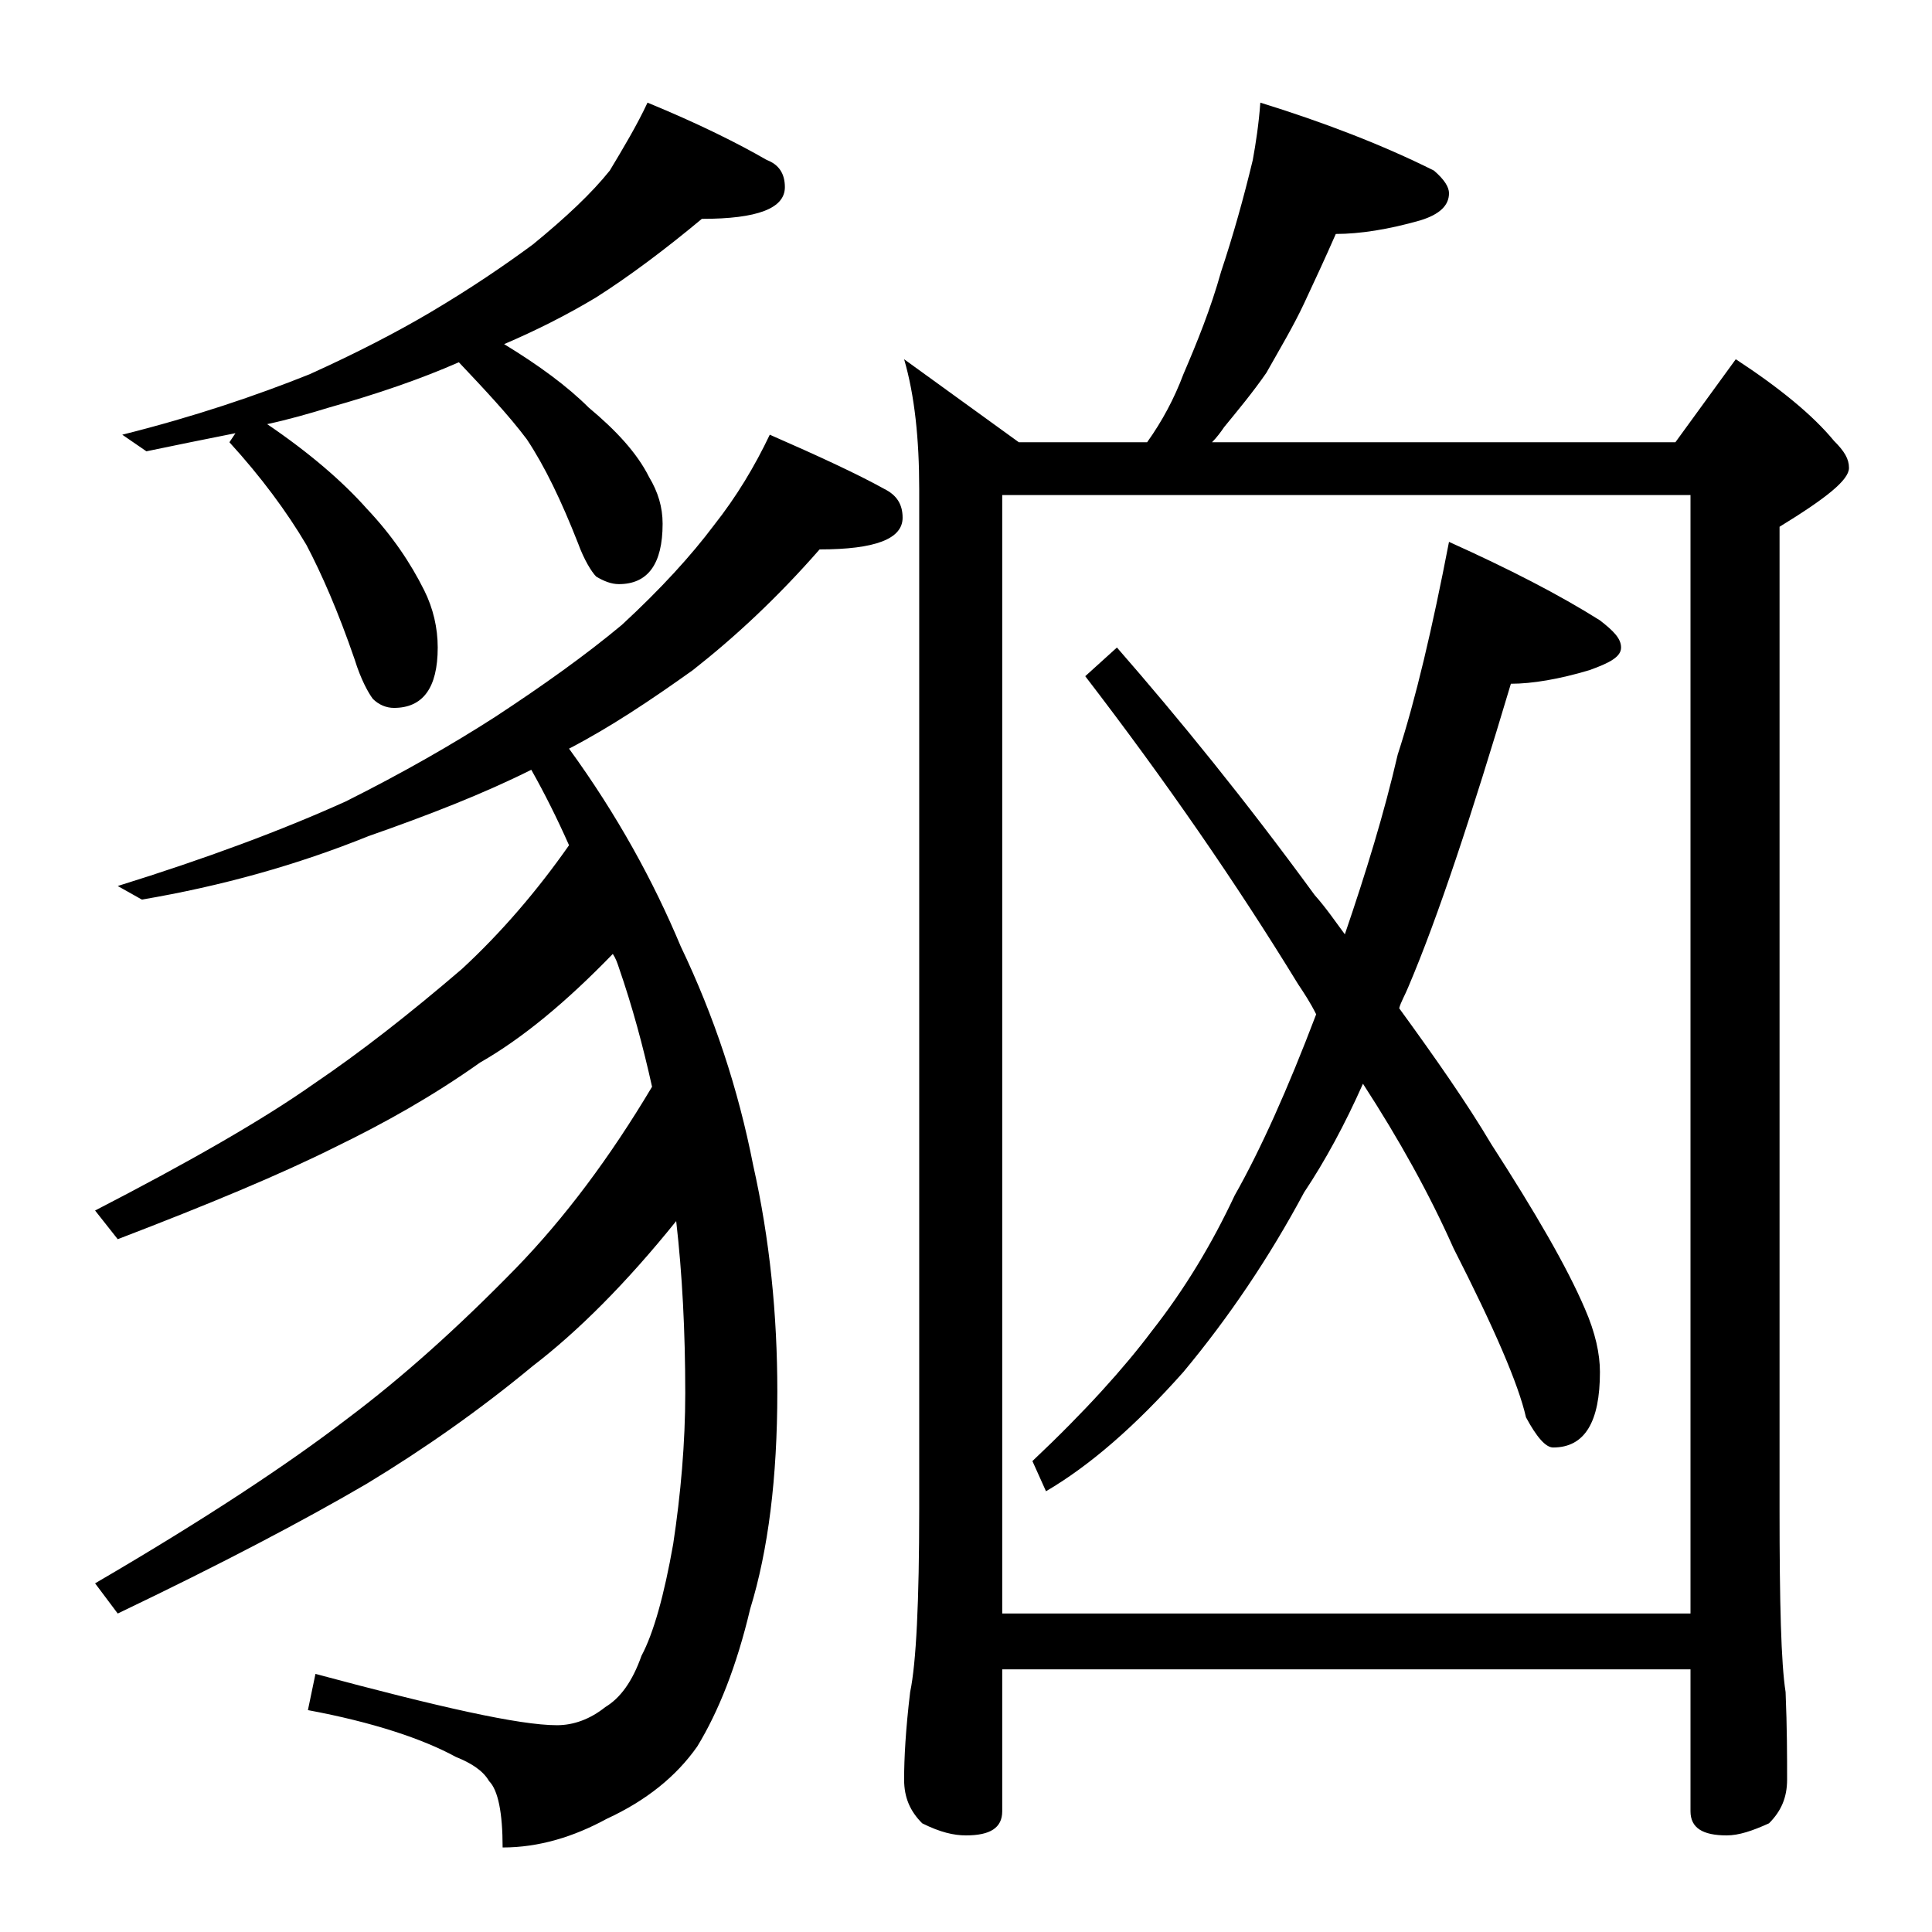
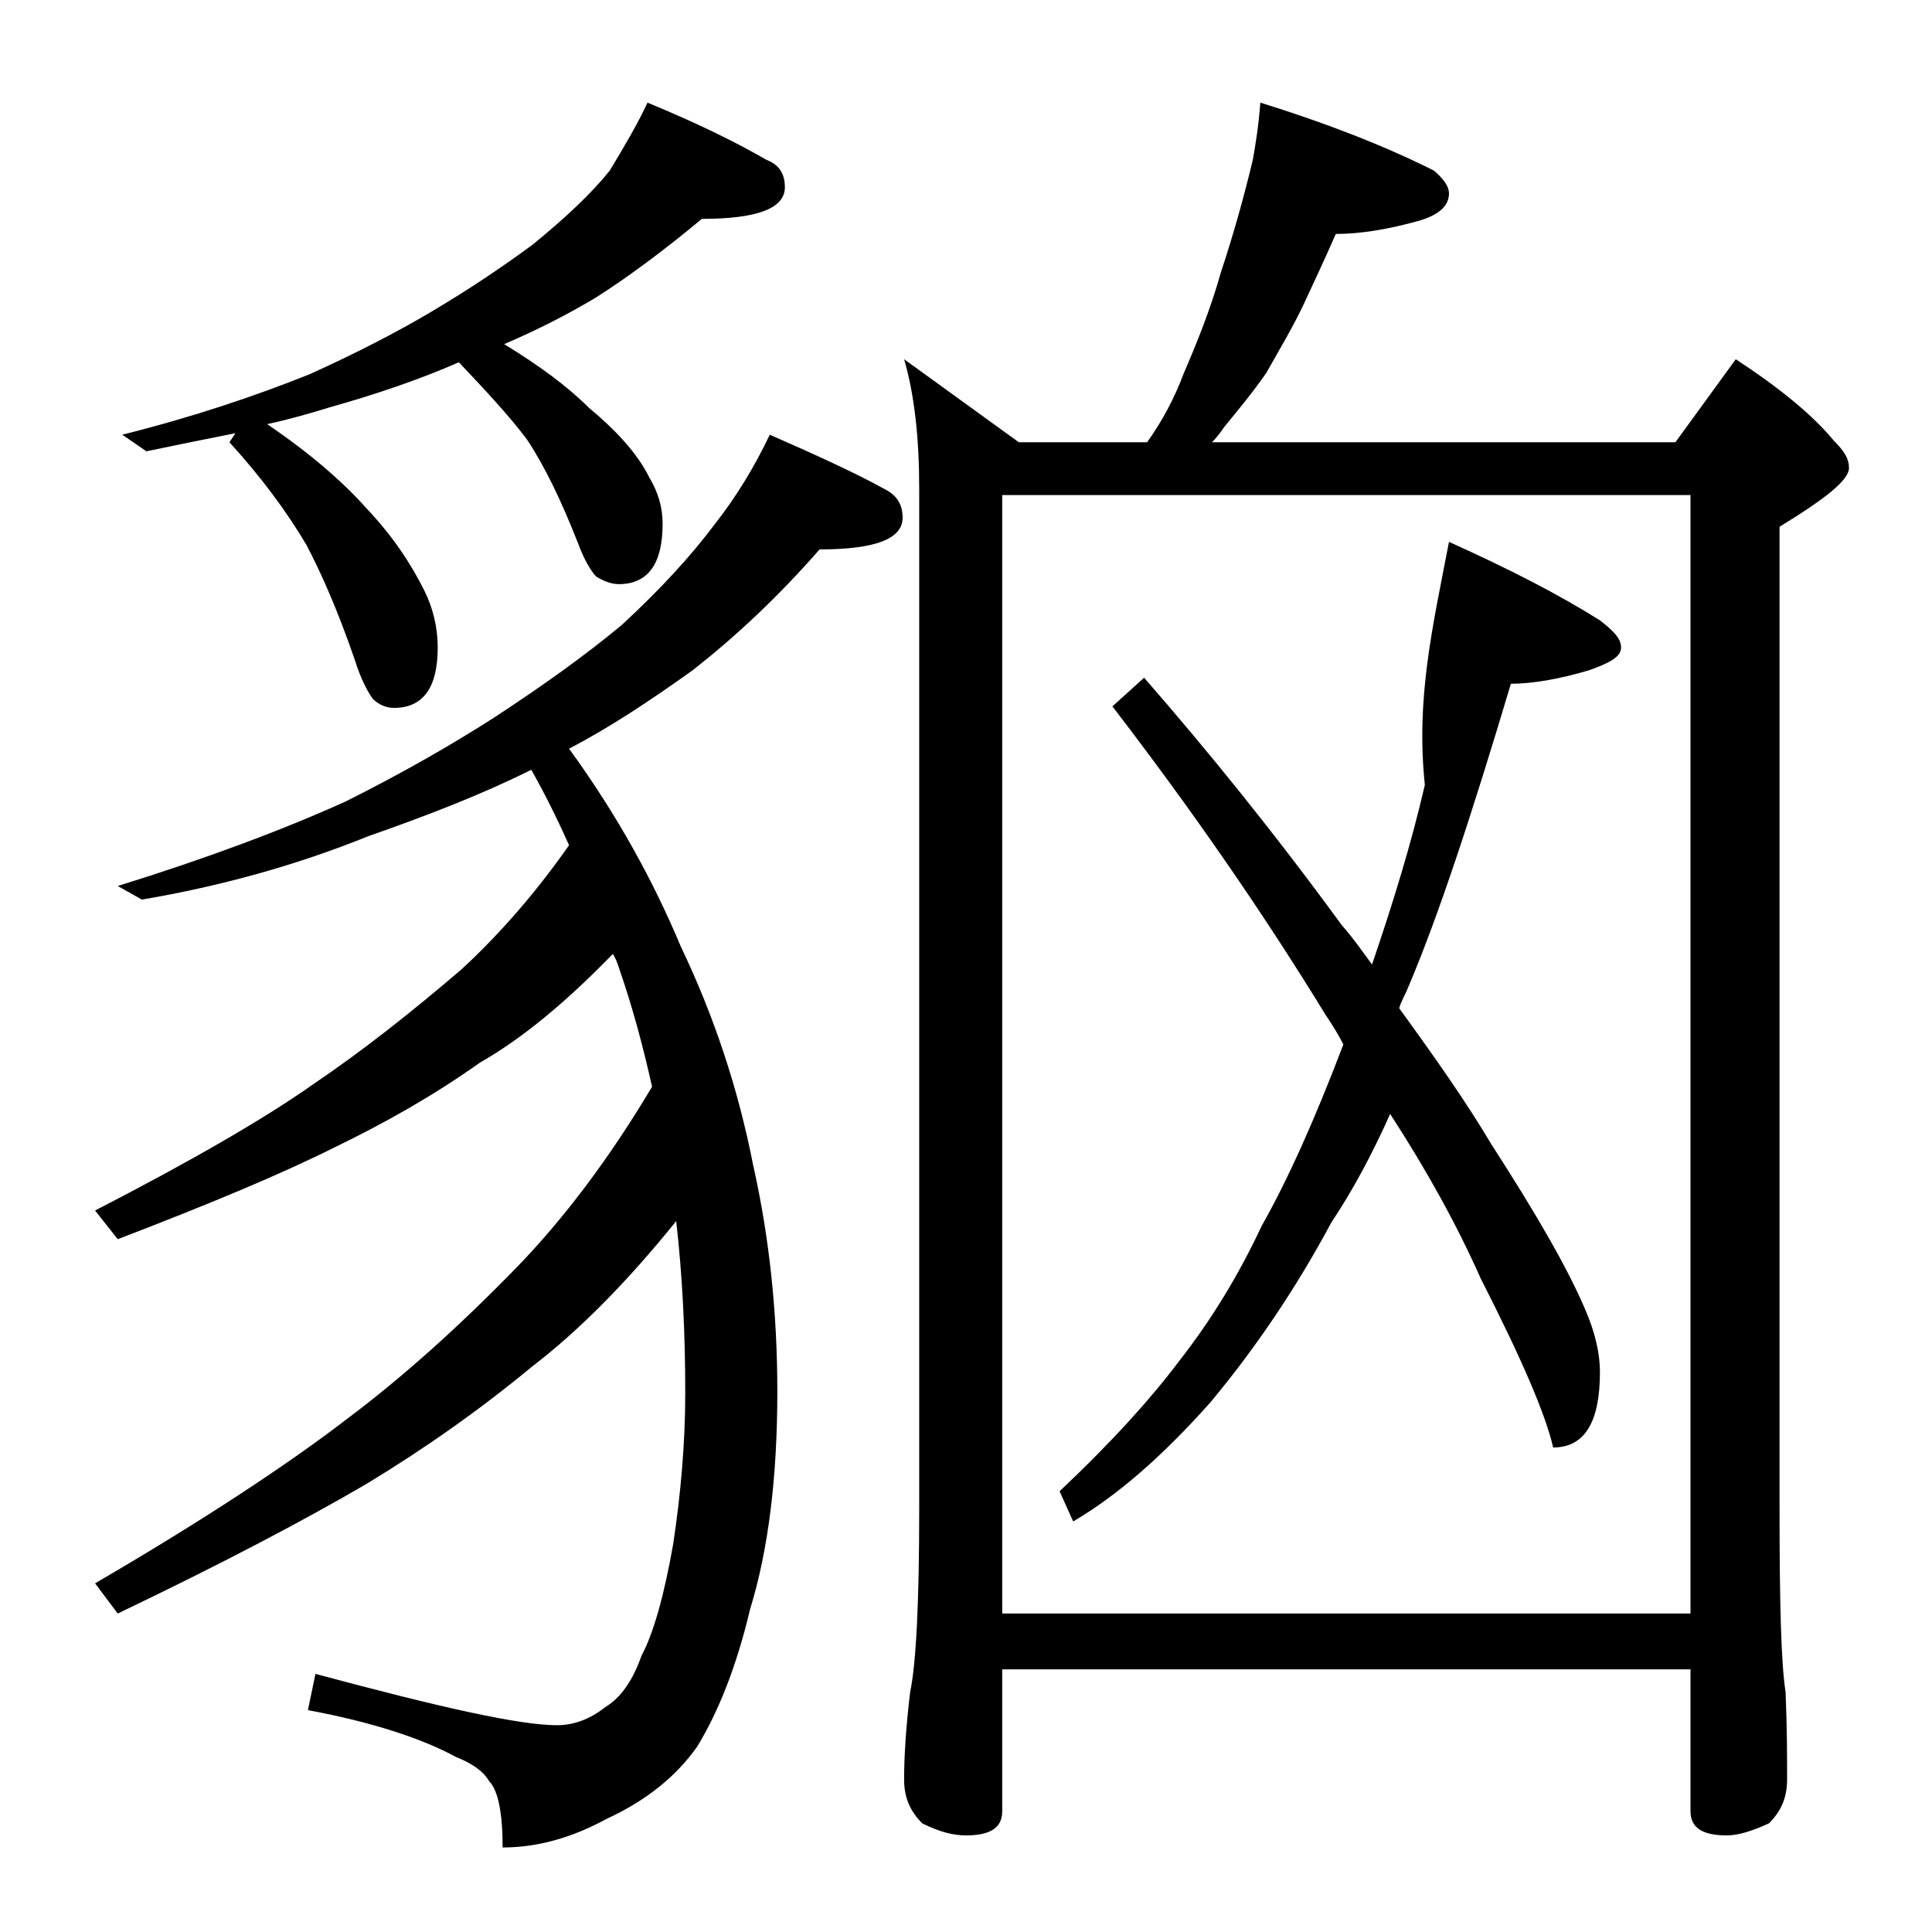
<svg xmlns="http://www.w3.org/2000/svg" version="1.1" id="Layer_1" x="0px" y="0px" viewBox="0 0 128 128" enable-background="new 0 0 128 128" xml:space="preserve">
-   <path d="M51,28.8c3.2,1.4,5.8,2.6,7.6,3.6c0.8,0.4,1.2,1,1.2,1.9c0,1.4-1.8,2.1-5.5,2.1c-2.8,3.2-5.6,5.8-8.4,8  c-2.8,2-5.5,3.8-8.2,5.2c3.2,4.4,5.6,8.8,7.4,13.1c2.2,4.6,3.8,9.4,4.8,14.5c1.1,4.9,1.6,9.9,1.6,15c0,5.7-0.6,10.5-1.8,14.4  c-0.9,3.8-2.1,6.8-3.5,9.1c-1.4,2-3.4,3.6-6,4.8c-2.2,1.2-4.5,1.9-6.9,1.9c0-2.3-0.3-3.8-0.9-4.4c-0.4-0.7-1.2-1.2-2.2-1.6  c-2.2-1.2-5.5-2.3-9.8-3.1l0.5-2.4c8.2,2.2,13.5,3.4,16,3.4c1.1,0,2.2-0.4,3.2-1.2c1-0.6,1.8-1.7,2.4-3.4c0.8-1.5,1.5-4,2.1-7.4  c0.5-3.3,0.8-6.7,0.8-10c0-4.1-0.2-7.9-0.6-11.4c-3.3,4.1-6.5,7.3-9.5,9.6c-3.5,2.9-7.2,5.5-11,7.8c-4.1,2.4-9.6,5.3-16.5,8.6  l-1.5-2C13.5,100.7,19.1,97,23,94c3.6-2.7,7.3-6,11.2-10c3.2-3.3,6.2-7.3,9-12c-0.6-2.7-1.3-5.3-2.2-7.9c-0.1-0.3-0.2-0.6-0.4-0.9  c-3.1,3.2-6,5.6-8.8,7.2c-3.1,2.2-6.3,4-9.6,5.6c-3.6,1.8-8.4,3.8-14.4,6.1l-1.5-1.9c6.2-3.2,11.1-6,14.5-8.4  c3.1-2.1,6.3-4.6,9.8-7.6c2.6-2.4,5-5.2,7.1-8.2c-0.8-1.8-1.6-3.4-2.5-5c-3.2,1.6-6.8,3-10.8,4.4c-4.7,1.9-9.7,3.3-15,4.2l-1.6-0.9  c5.8-1.8,10.9-3.7,15.1-5.6c3.8-1.9,7.1-3.8,9.9-5.6c3.2-2.1,6-4.1,8.4-6.1c2.6-2.4,4.6-4.6,6.1-6.6C48.8,32.9,50,30.9,51,28.8z   M42.9,6.8c3.4,1.4,6,2.7,7.9,3.8c0.8,0.3,1.2,0.9,1.2,1.8c0,1.4-1.8,2.1-5.5,2.1c-2.4,2-4.8,3.8-7,5.2c-2,1.2-4,2.2-6.1,3.1  c2.3,1.4,4.2,2.8,5.6,4.2c1.8,1.5,3.2,3,4,4.6c0.6,1,0.9,2,0.9,3.1c0,2.7-1,4-2.9,4c-0.5,0-1-0.2-1.5-0.5c-0.3-0.3-0.8-1.1-1.2-2.2  c-1.1-2.8-2.2-5.1-3.4-6.9c-1.2-1.6-2.8-3.3-4.5-5.1c-2.5,1.1-5.4,2.1-8.6,3c-1.3,0.4-2.7,0.8-4.1,1.1c2.8,1.9,5,3.8,6.6,5.6  c1.7,1.8,2.9,3.6,3.8,5.4c0.6,1.2,0.9,2.5,0.9,3.8c0,2.7-1,4-2.9,4c-0.5,0-1-0.2-1.4-0.6c-0.3-0.4-0.8-1.3-1.2-2.6  c-1.1-3.2-2.2-5.7-3.2-7.6c-1.3-2.2-3-4.5-5.1-6.8l0.4-0.6c-2,0.4-4,0.8-5.9,1.2l-1.6-1.1c4.8-1.2,8.9-2.6,12.4-4  c3.1-1.4,5.8-2.8,8-4.1c2.7-1.6,4.9-3.1,6.8-4.5c2.2-1.8,3.9-3.4,5.1-4.9C41.3,9.8,42.2,8.3,42.9,6.8z M83.5,6.8  c4.2,1.3,8.1,2.8,11.5,4.5c0.7,0.6,1,1.1,1,1.5c0,0.8-0.6,1.4-1.9,1.8c-2.1,0.6-4,0.9-5.6,0.9c-0.7,1.6-1.4,3.1-2.1,4.6  s-1.6,3-2.5,4.6C83,26,82,27.2,81.1,28.3c-0.2,0.3-0.5,0.7-0.8,1H111l4-5.5c2.9,1.9,5.1,3.7,6.5,5.4c0.7,0.7,1,1.2,1,1.8  c0,0.8-1.5,2-4.6,3.9v65.1c0,6.2,0.1,10.2,0.4,12.1c0.1,2.4,0.1,4.3,0.1,5.8c0,1.2-0.4,2.1-1.2,2.9c-1.1,0.5-2,0.8-2.8,0.8  c-1.6,0-2.4-0.5-2.4-1.6v-9.4H66.4v9.4c0,1.1-0.8,1.6-2.4,1.6c-0.8,0-1.7-0.2-2.9-0.8c-0.8-0.8-1.2-1.7-1.2-2.9  c0-1.4,0.1-3.3,0.4-5.8c0.4-1.9,0.6-6,0.6-12.1V32.4c0-3.3-0.3-6.2-1-8.6l7.6,5.5H76c1-1.4,1.8-2.9,2.4-4.5c0.9-2.1,1.8-4.3,2.5-6.8  c0.8-2.4,1.5-4.9,2.1-7.4C83.2,9.5,83.4,8.2,83.5,6.8z M66.4,106.9H112V32.8H66.4V106.9z M96,35.9c4,1.8,7.3,3.5,10,5.2  c0.9,0.7,1.4,1.2,1.4,1.8s-0.7,1-2.1,1.5c-2,0.6-3.8,0.9-5.2,0.9c-2.6,8.7-4.8,15.4-6.8,20.1c-0.2,0.5-0.5,1-0.6,1.4  c2.4,3.3,4.5,6.3,6.1,9c2.9,4.5,5,8.1,6.2,10.9c0.7,1.6,1,3,1,4.2c0,3.3-1,5-3.1,5c-0.5,0-1.1-0.7-1.8-2c-0.5-2.2-2.1-5.9-4.8-11.2  c-1.6-3.6-3.6-7.2-6-10.9c-1.2,2.7-2.5,5.1-3.9,7.2c-2.3,4.3-5,8.3-8,11.9c-3.2,3.6-6.2,6.2-9.1,7.9l-0.9-2c3.5-3.3,6.1-6.2,7.9-8.6  c2.2-2.8,4-5.8,5.5-9c1.7-3,3.5-7,5.4-12c-0.4-0.8-0.8-1.4-1.2-2c-4.1-6.7-8.8-13.5-14.1-20.4l2.1-1.9c4.1,4.7,8.5,10.1,13.1,16.4  c0.8,0.9,1.4,1.8,2,2.6c1.4-4.1,2.6-8,3.5-11.9C93.8,46.3,94.9,41.6,96,35.9z" />
+   <path d="M51,28.8c3.2,1.4,5.8,2.6,7.6,3.6c0.8,0.4,1.2,1,1.2,1.9c0,1.4-1.8,2.1-5.5,2.1c-2.8,3.2-5.6,5.8-8.4,8  c-2.8,2-5.5,3.8-8.2,5.2c3.2,4.4,5.6,8.8,7.4,13.1c2.2,4.6,3.8,9.4,4.8,14.5c1.1,4.9,1.6,9.9,1.6,15c0,5.7-0.6,10.5-1.8,14.4  c-0.9,3.8-2.1,6.8-3.5,9.1c-1.4,2-3.4,3.6-6,4.8c-2.2,1.2-4.5,1.9-6.9,1.9c0-2.3-0.3-3.8-0.9-4.4c-0.4-0.7-1.2-1.2-2.2-1.6  c-2.2-1.2-5.5-2.3-9.8-3.1l0.5-2.4c8.2,2.2,13.5,3.4,16,3.4c1.1,0,2.2-0.4,3.2-1.2c1-0.6,1.8-1.7,2.4-3.4c0.8-1.5,1.5-4,2.1-7.4  c0.5-3.3,0.8-6.7,0.8-10c0-4.1-0.2-7.9-0.6-11.4c-3.3,4.1-6.5,7.3-9.5,9.6c-3.5,2.9-7.2,5.5-11,7.8c-4.1,2.4-9.6,5.3-16.5,8.6  l-1.5-2C13.5,100.7,19.1,97,23,94c3.6-2.7,7.3-6,11.2-10c3.2-3.3,6.2-7.3,9-12c-0.6-2.7-1.3-5.3-2.2-7.9c-0.1-0.3-0.2-0.6-0.4-0.9  c-3.1,3.2-6,5.6-8.8,7.2c-3.1,2.2-6.3,4-9.6,5.6c-3.6,1.8-8.4,3.8-14.4,6.1l-1.5-1.9c6.2-3.2,11.1-6,14.5-8.4  c3.1-2.1,6.3-4.6,9.8-7.6c2.6-2.4,5-5.2,7.1-8.2c-0.8-1.8-1.6-3.4-2.5-5c-3.2,1.6-6.8,3-10.8,4.4c-4.7,1.9-9.7,3.3-15,4.2l-1.6-0.9  c5.8-1.8,10.9-3.7,15.1-5.6c3.8-1.9,7.1-3.8,9.9-5.6c3.2-2.1,6-4.1,8.4-6.1c2.6-2.4,4.6-4.6,6.1-6.6C48.8,32.9,50,30.9,51,28.8z   M42.9,6.8c3.4,1.4,6,2.7,7.9,3.8c0.8,0.3,1.2,0.9,1.2,1.8c0,1.4-1.8,2.1-5.5,2.1c-2.4,2-4.8,3.8-7,5.2c-2,1.2-4,2.2-6.1,3.1  c2.3,1.4,4.2,2.8,5.6,4.2c1.8,1.5,3.2,3,4,4.6c0.6,1,0.9,2,0.9,3.1c0,2.7-1,4-2.9,4c-0.5,0-1-0.2-1.5-0.5c-0.3-0.3-0.8-1.1-1.2-2.2  c-1.1-2.8-2.2-5.1-3.4-6.9c-1.2-1.6-2.8-3.3-4.5-5.1c-2.5,1.1-5.4,2.1-8.6,3c-1.3,0.4-2.7,0.8-4.1,1.1c2.8,1.9,5,3.8,6.6,5.6  c1.7,1.8,2.9,3.6,3.8,5.4c0.6,1.2,0.9,2.5,0.9,3.8c0,2.7-1,4-2.9,4c-0.5,0-1-0.2-1.4-0.6c-0.3-0.4-0.8-1.3-1.2-2.6  c-1.1-3.2-2.2-5.7-3.2-7.6c-1.3-2.2-3-4.5-5.1-6.8l0.4-0.6c-2,0.4-4,0.8-5.9,1.2l-1.6-1.1c4.8-1.2,8.9-2.6,12.4-4  c3.1-1.4,5.8-2.8,8-4.1c2.7-1.6,4.9-3.1,6.8-4.5c2.2-1.8,3.9-3.4,5.1-4.9C41.3,9.8,42.2,8.3,42.9,6.8z M83.5,6.8  c4.2,1.3,8.1,2.8,11.5,4.5c0.7,0.6,1,1.1,1,1.5c0,0.8-0.6,1.4-1.9,1.8c-2.1,0.6-4,0.9-5.6,0.9c-0.7,1.6-1.4,3.1-2.1,4.6  s-1.6,3-2.5,4.6C83,26,82,27.2,81.1,28.3c-0.2,0.3-0.5,0.7-0.8,1H111l4-5.5c2.9,1.9,5.1,3.7,6.5,5.4c0.7,0.7,1,1.2,1,1.8  c0,0.8-1.5,2-4.6,3.9v65.1c0,6.2,0.1,10.2,0.4,12.1c0.1,2.4,0.1,4.3,0.1,5.8c0,1.2-0.4,2.1-1.2,2.9c-1.1,0.5-2,0.8-2.8,0.8  c-1.6,0-2.4-0.5-2.4-1.6v-9.4H66.4v9.4c0,1.1-0.8,1.6-2.4,1.6c-0.8,0-1.7-0.2-2.9-0.8c-0.8-0.8-1.2-1.7-1.2-2.9  c0-1.4,0.1-3.3,0.4-5.8c0.4-1.9,0.6-6,0.6-12.1V32.4c0-3.3-0.3-6.2-1-8.6l7.6,5.5H76c1-1.4,1.8-2.9,2.4-4.5c0.9-2.1,1.8-4.3,2.5-6.8  c0.8-2.4,1.5-4.9,2.1-7.4C83.2,9.5,83.4,8.2,83.5,6.8z M66.4,106.9H112V32.8H66.4V106.9z M96,35.9c4,1.8,7.3,3.5,10,5.2  c0.9,0.7,1.4,1.2,1.4,1.8s-0.7,1-2.1,1.5c-2,0.6-3.8,0.9-5.2,0.9c-2.6,8.7-4.8,15.4-6.8,20.1c-0.2,0.5-0.5,1-0.6,1.4  c2.4,3.3,4.5,6.3,6.1,9c2.9,4.5,5,8.1,6.2,10.9c0.7,1.6,1,3,1,4.2c0,3.3-1,5-3.1,5c-0.5-2.2-2.1-5.9-4.8-11.2  c-1.6-3.6-3.6-7.2-6-10.9c-1.2,2.7-2.5,5.1-3.9,7.2c-2.3,4.3-5,8.3-8,11.9c-3.2,3.6-6.2,6.2-9.1,7.9l-0.9-2c3.5-3.3,6.1-6.2,7.9-8.6  c2.2-2.8,4-5.8,5.5-9c1.7-3,3.5-7,5.4-12c-0.4-0.8-0.8-1.4-1.2-2c-4.1-6.7-8.8-13.5-14.1-20.4l2.1-1.9c4.1,4.7,8.5,10.1,13.1,16.4  c0.8,0.9,1.4,1.8,2,2.6c1.4-4.1,2.6-8,3.5-11.9C93.8,46.3,94.9,41.6,96,35.9z" />
</svg>